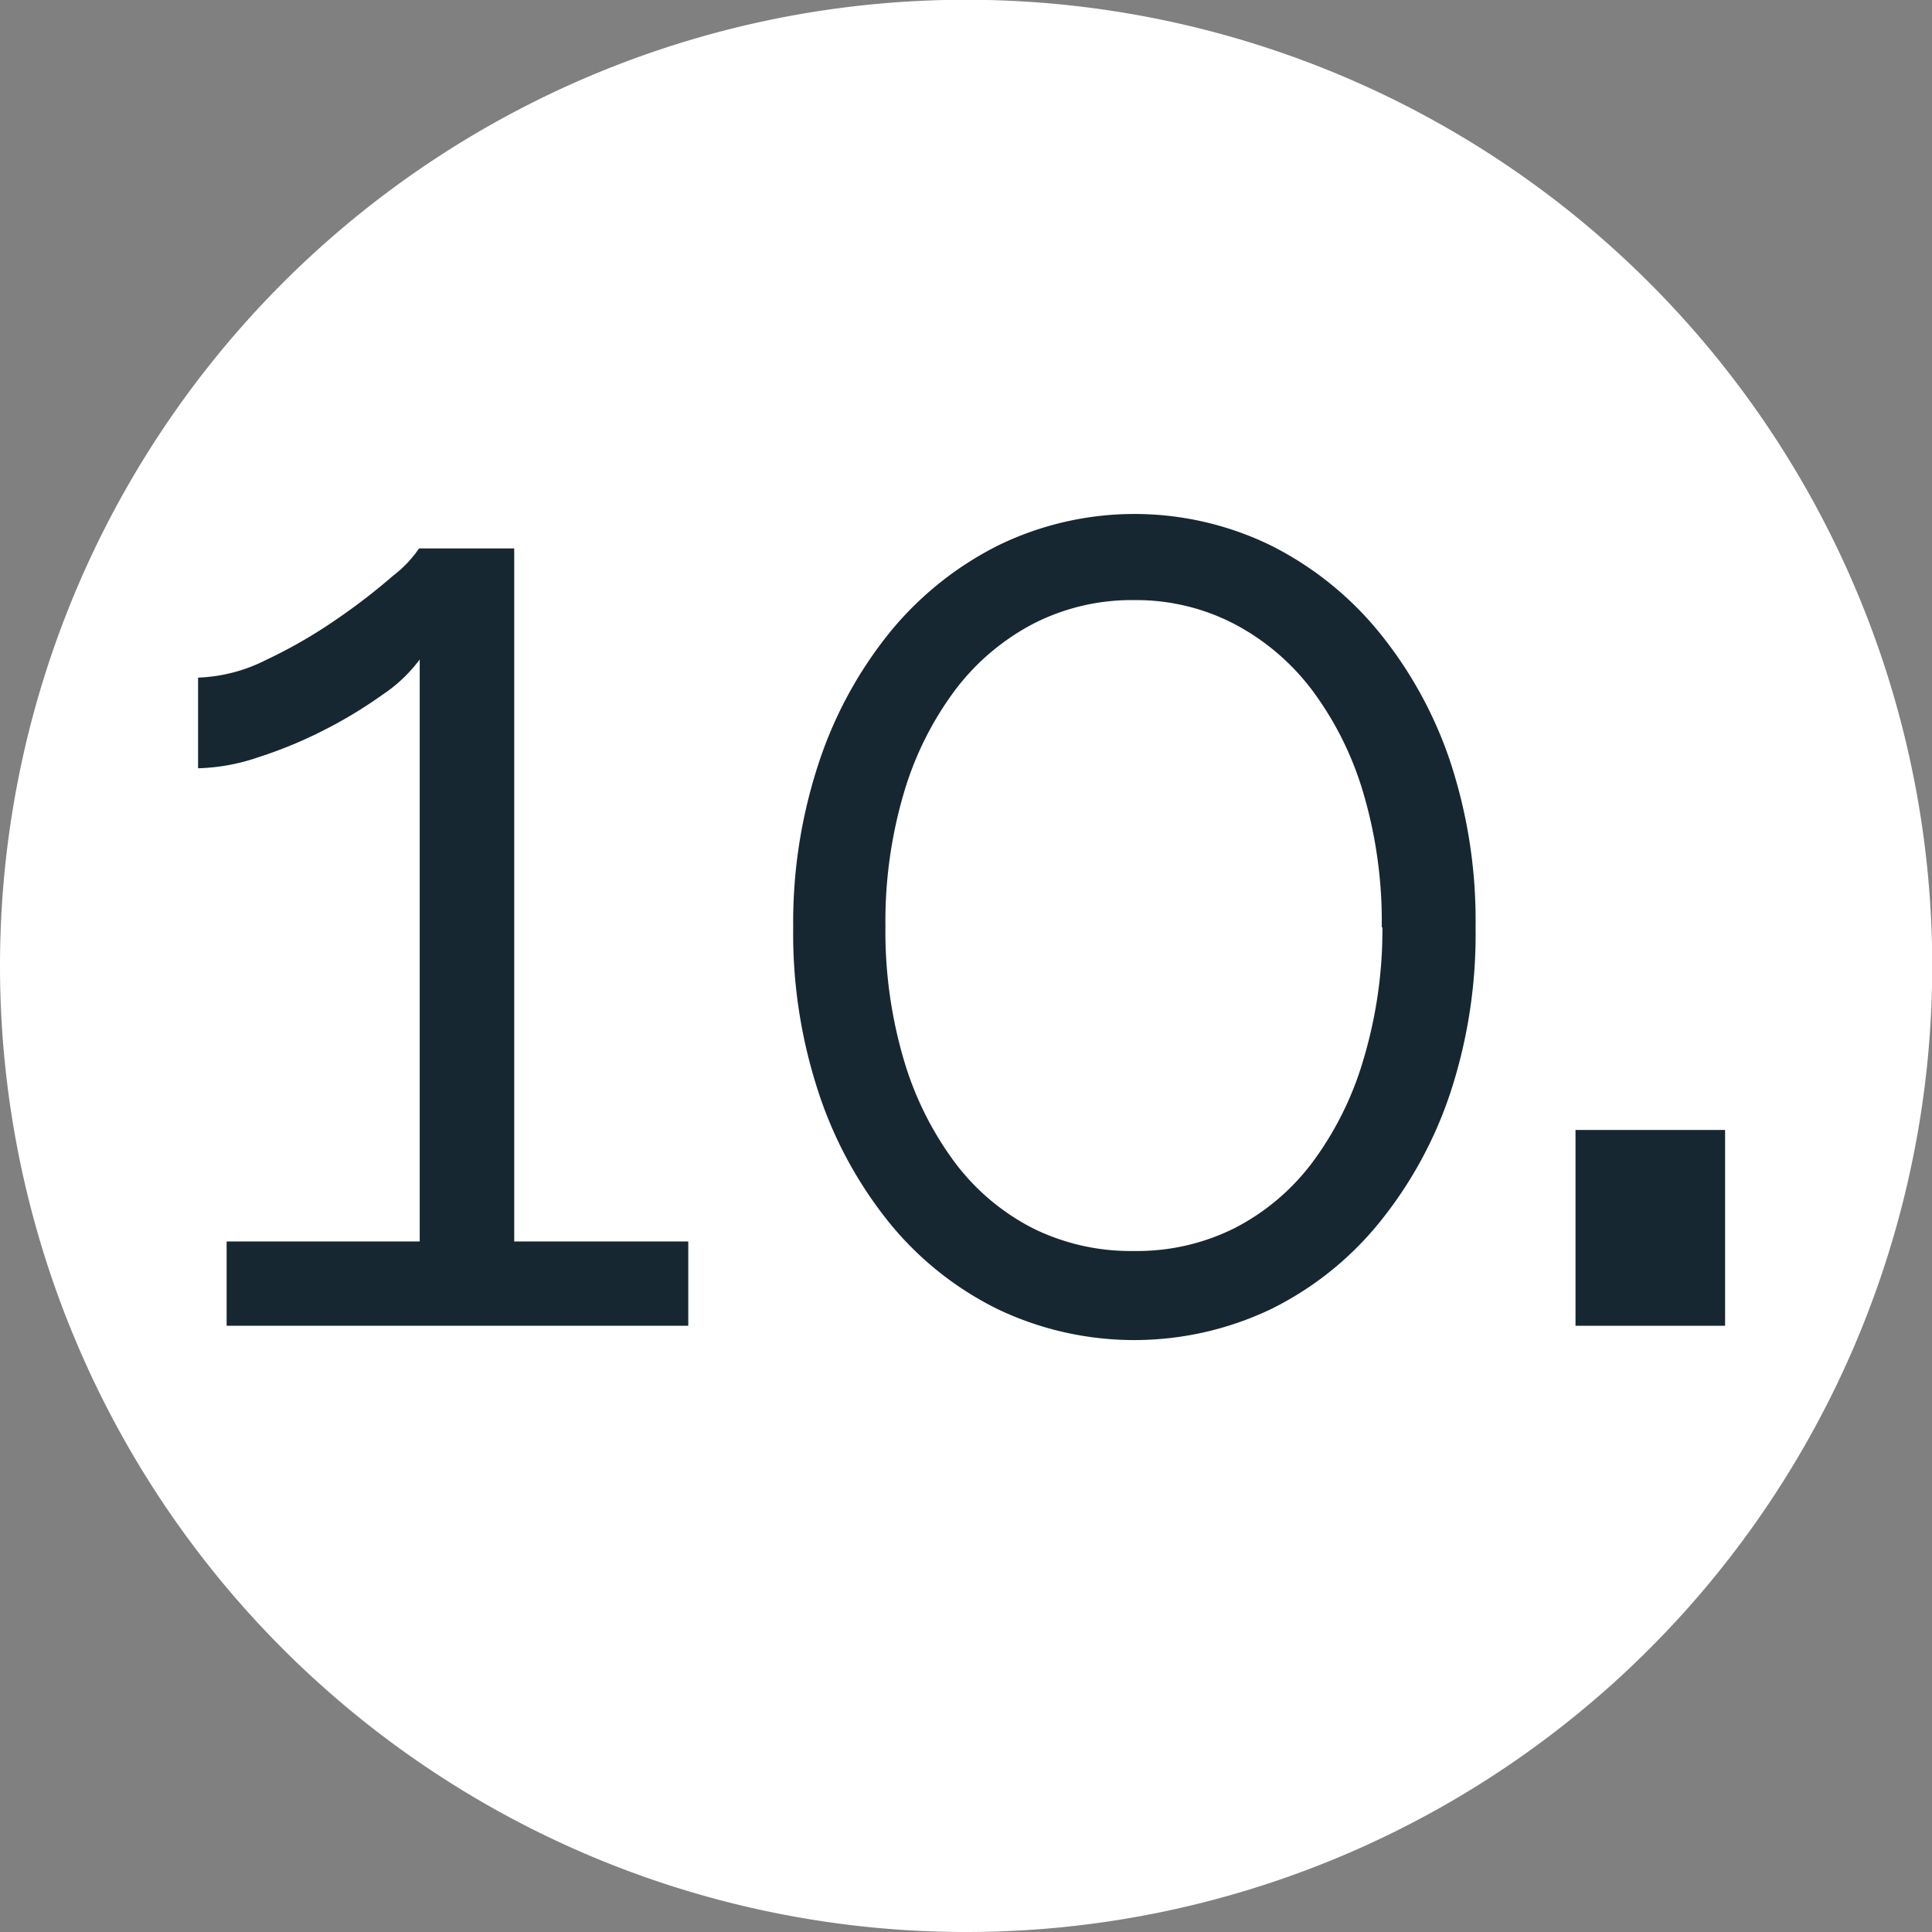
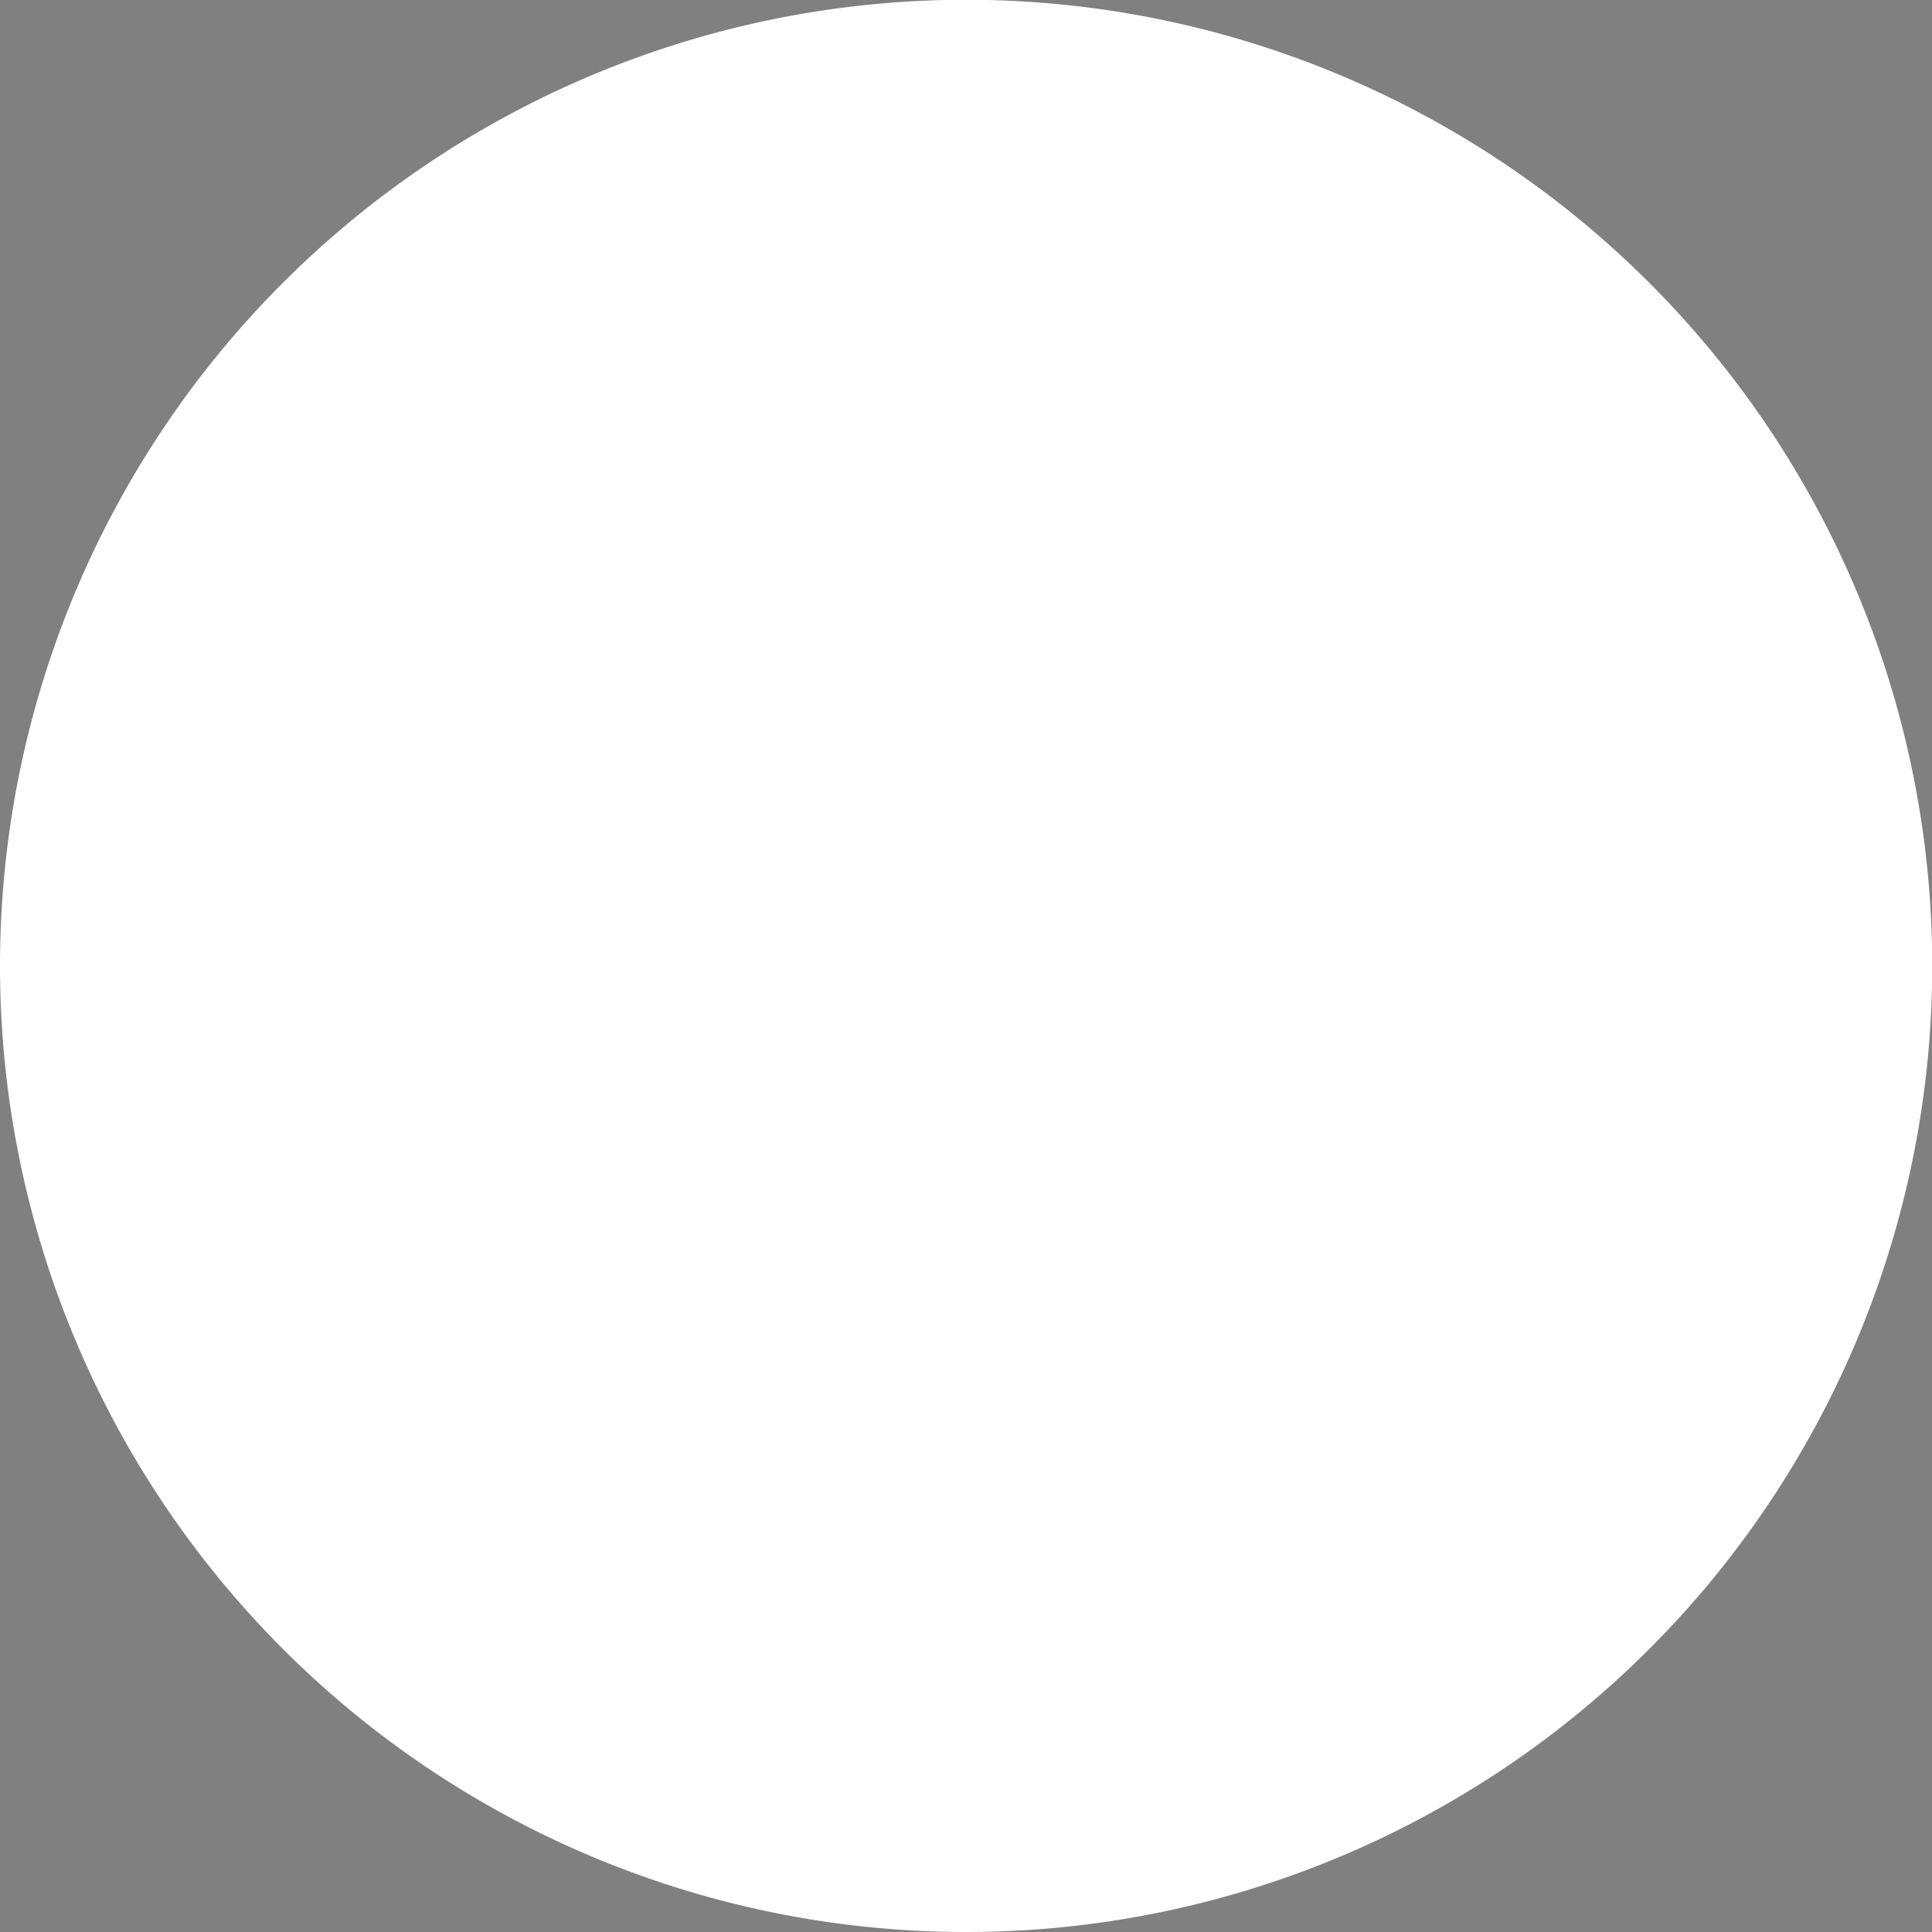
<svg xmlns="http://www.w3.org/2000/svg" viewBox="0 0 85.25 85.25">
  <rect x="0" y="0" width="85.25" height="85.25" fill="#808080" stroke="none" />
  <defs>
    <style>.a{fill:#fff;}.b{fill:#162731;}</style>
  </defs>
  <path class="a" d="M42.62,85.25A42.63,42.63,0,1,0,0,42.62,42.63,42.63,0,0,0,42.62,85.25" />
-   <path class="b" d="M30.37,54.78V58.5H10V54.78h8.52V29.1a6.6,6.6,0,0,1-1.65,1.56,20.05,20.05,0,0,1-2.58,1.56,19.37,19.37,0,0,1-2.91,1.2,8.82,8.82,0,0,1-2.64.48v-4a7.16,7.16,0,0,0,3-.78,21.82,21.82,0,0,0,3.12-1.8,27.39,27.39,0,0,0,2.49-1.92,5.18,5.18,0,0,0,1.14-1.2h4.2V54.78Z" />
-   <path class="b" d="M65.11,40.92A22.38,22.38,0,0,1,64,48.21,18.17,18.17,0,0,1,60.82,54a14.28,14.28,0,0,1-4.77,3.78,14,14,0,0,1-12,0A14.28,14.28,0,0,1,39.28,54a18.17,18.17,0,0,1-3.15-5.76A22.38,22.38,0,0,1,35,40.92a22.38,22.38,0,0,1,1.14-7.29,18.17,18.17,0,0,1,3.15-5.76,14.62,14.62,0,0,1,4.77-3.81,13.73,13.73,0,0,1,12,0,14.62,14.62,0,0,1,4.77,3.81A18.17,18.17,0,0,1,64,33.63,22.38,22.38,0,0,1,65.11,40.92Zm-4.14,0A20,20,0,0,0,60.16,35a14.34,14.34,0,0,0-2.25-4.53,10.31,10.31,0,0,0-3.45-2.94,9.38,9.38,0,0,0-4.41-1.05,9.51,9.51,0,0,0-4.47,1.05,10.31,10.31,0,0,0-3.45,2.94A14.34,14.34,0,0,0,39.88,35a20,20,0,0,0-.81,5.88,20,20,0,0,0,.81,5.88,14.34,14.34,0,0,0,2.25,4.53,10,10,0,0,0,3.45,2.91,9.73,9.73,0,0,0,4.47,1,9.6,9.6,0,0,0,4.41-1,10,10,0,0,0,3.45-2.91,14.34,14.34,0,0,0,2.25-4.53A20,20,0,0,0,61,40.92Z" />
-   <path class="b" d="M69.52,58.5V49.86h6.6V58.5Z" />
</svg>